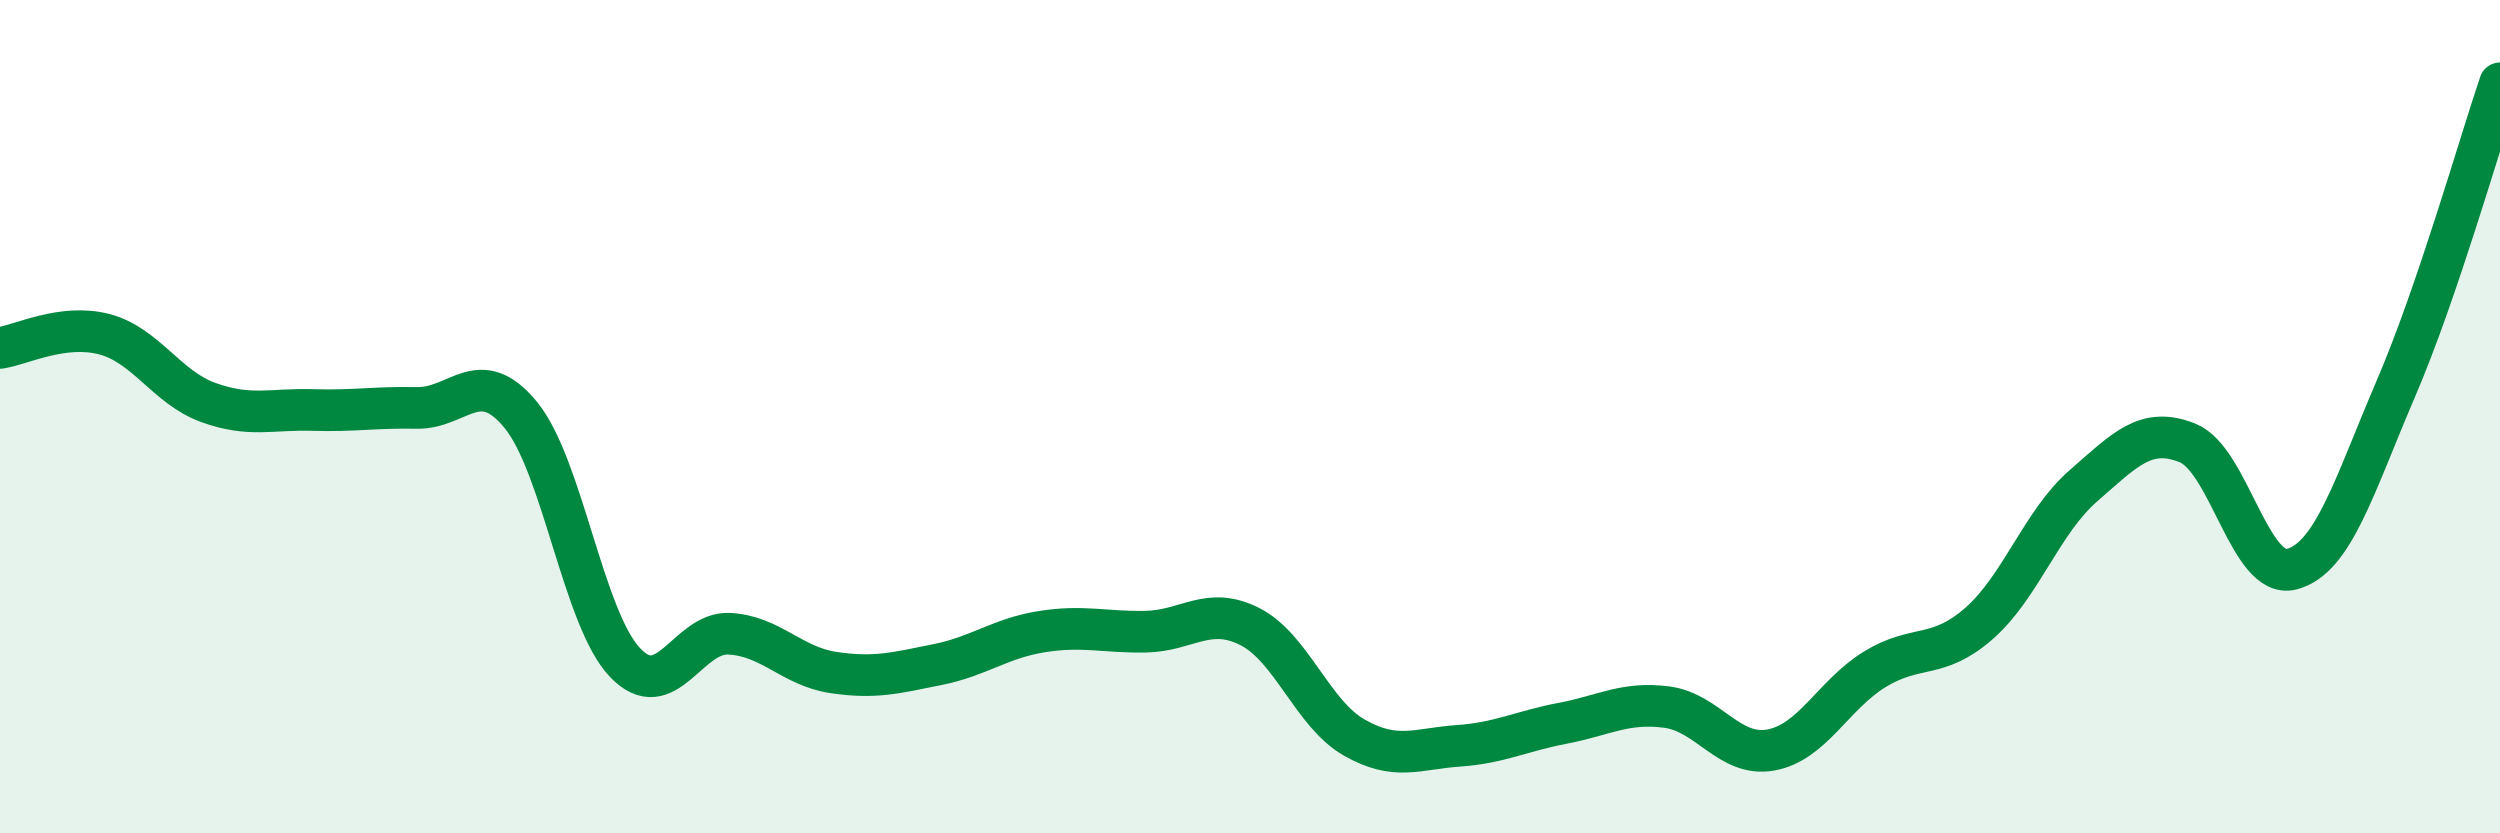
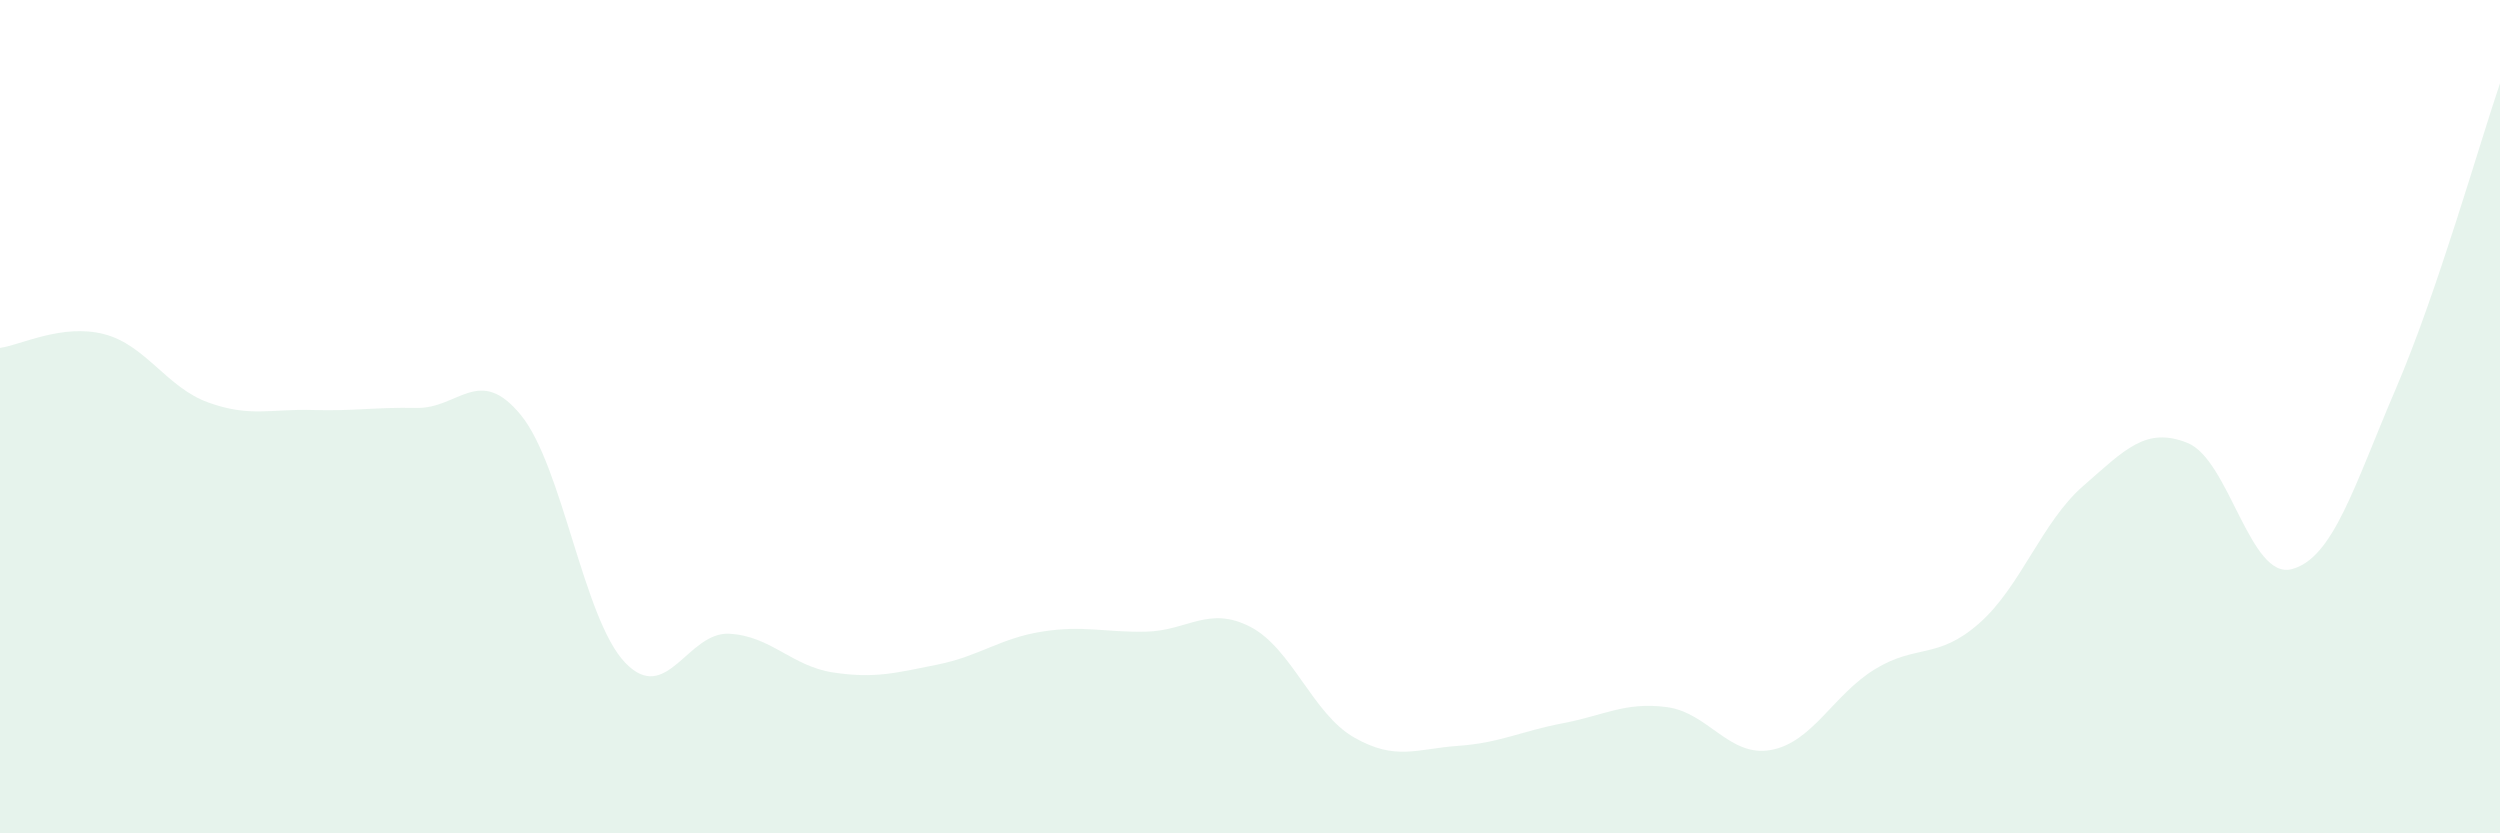
<svg xmlns="http://www.w3.org/2000/svg" width="60" height="20" viewBox="0 0 60 20">
  <path d="M 0,8.35 C 0.5,8.28 1.5,7.76 2.5,8.02 C 3.5,8.28 4,9.3 5,9.66 C 6,10.02 6.5,9.81 7.5,9.84 C 8.5,9.87 9,9.77 10,9.79 C 11,9.81 11.5,8.74 12.5,9.96 C 13.5,11.18 14,14.85 15,15.9 C 16,16.95 16.5,15.16 17.5,15.21 C 18.5,15.26 19,15.99 20,16.14 C 21,16.29 21.5,16.15 22.5,15.95 C 23.5,15.75 24,15.32 25,15.16 C 26,15 26.5,15.18 27.5,15.16 C 28.5,15.14 29,14.53 30,15.04 C 31,15.55 31.5,17.13 32.5,17.7 C 33.5,18.27 34,17.97 35,17.9 C 36,17.83 36.5,17.55 37.5,17.36 C 38.5,17.17 39,16.84 40,16.97 C 41,17.1 41.5,18.18 42.5,18 C 43.5,17.82 44,16.67 45,16.06 C 46,15.45 46.5,15.84 47.5,14.96 C 48.5,14.08 49,12.53 50,11.66 C 51,10.79 51.5,10.23 52.5,10.63 C 53.5,11.03 54,13.92 55,13.66 C 56,13.4 56.5,11.66 57.5,9.33 C 58.5,7 59.5,3.47 60,2L60 20L0 20Z" fill="#008740" opacity="0.1" stroke-linecap="round" stroke-linejoin="round" />
-   <path d="M 0,8.35 C 0.5,8.28 1.5,7.76 2.5,8.02 C 3.5,8.28 4,9.3 5,9.66 C 6,10.02 6.5,9.81 7.5,9.84 C 8.5,9.87 9,9.77 10,9.79 C 11,9.81 11.5,8.74 12.5,9.96 C 13.5,11.18 14,14.85 15,15.9 C 16,16.95 16.5,15.16 17.5,15.21 C 18.5,15.26 19,15.99 20,16.14 C 21,16.29 21.5,16.15 22.5,15.95 C 23.5,15.75 24,15.32 25,15.16 C 26,15 26.5,15.18 27.5,15.16 C 28.5,15.14 29,14.53 30,15.04 C 31,15.55 31.5,17.13 32.5,17.7 C 33.5,18.27 34,17.97 35,17.9 C 36,17.83 36.5,17.55 37.5,17.36 C 38.5,17.17 39,16.84 40,16.97 C 41,17.1 41.5,18.18 42.5,18 C 43.5,17.82 44,16.67 45,16.06 C 46,15.45 46.5,15.84 47.5,14.96 C 48.5,14.08 49,12.53 50,11.66 C 51,10.79 51.5,10.23 52.5,10.63 C 53.5,11.03 54,13.92 55,13.66 C 56,13.4 56.5,11.66 57.5,9.33 C 58.5,7 59.5,3.47 60,2" stroke="#008740" stroke-width="1" fill="none" stroke-linecap="round" stroke-linejoin="round" />
</svg>